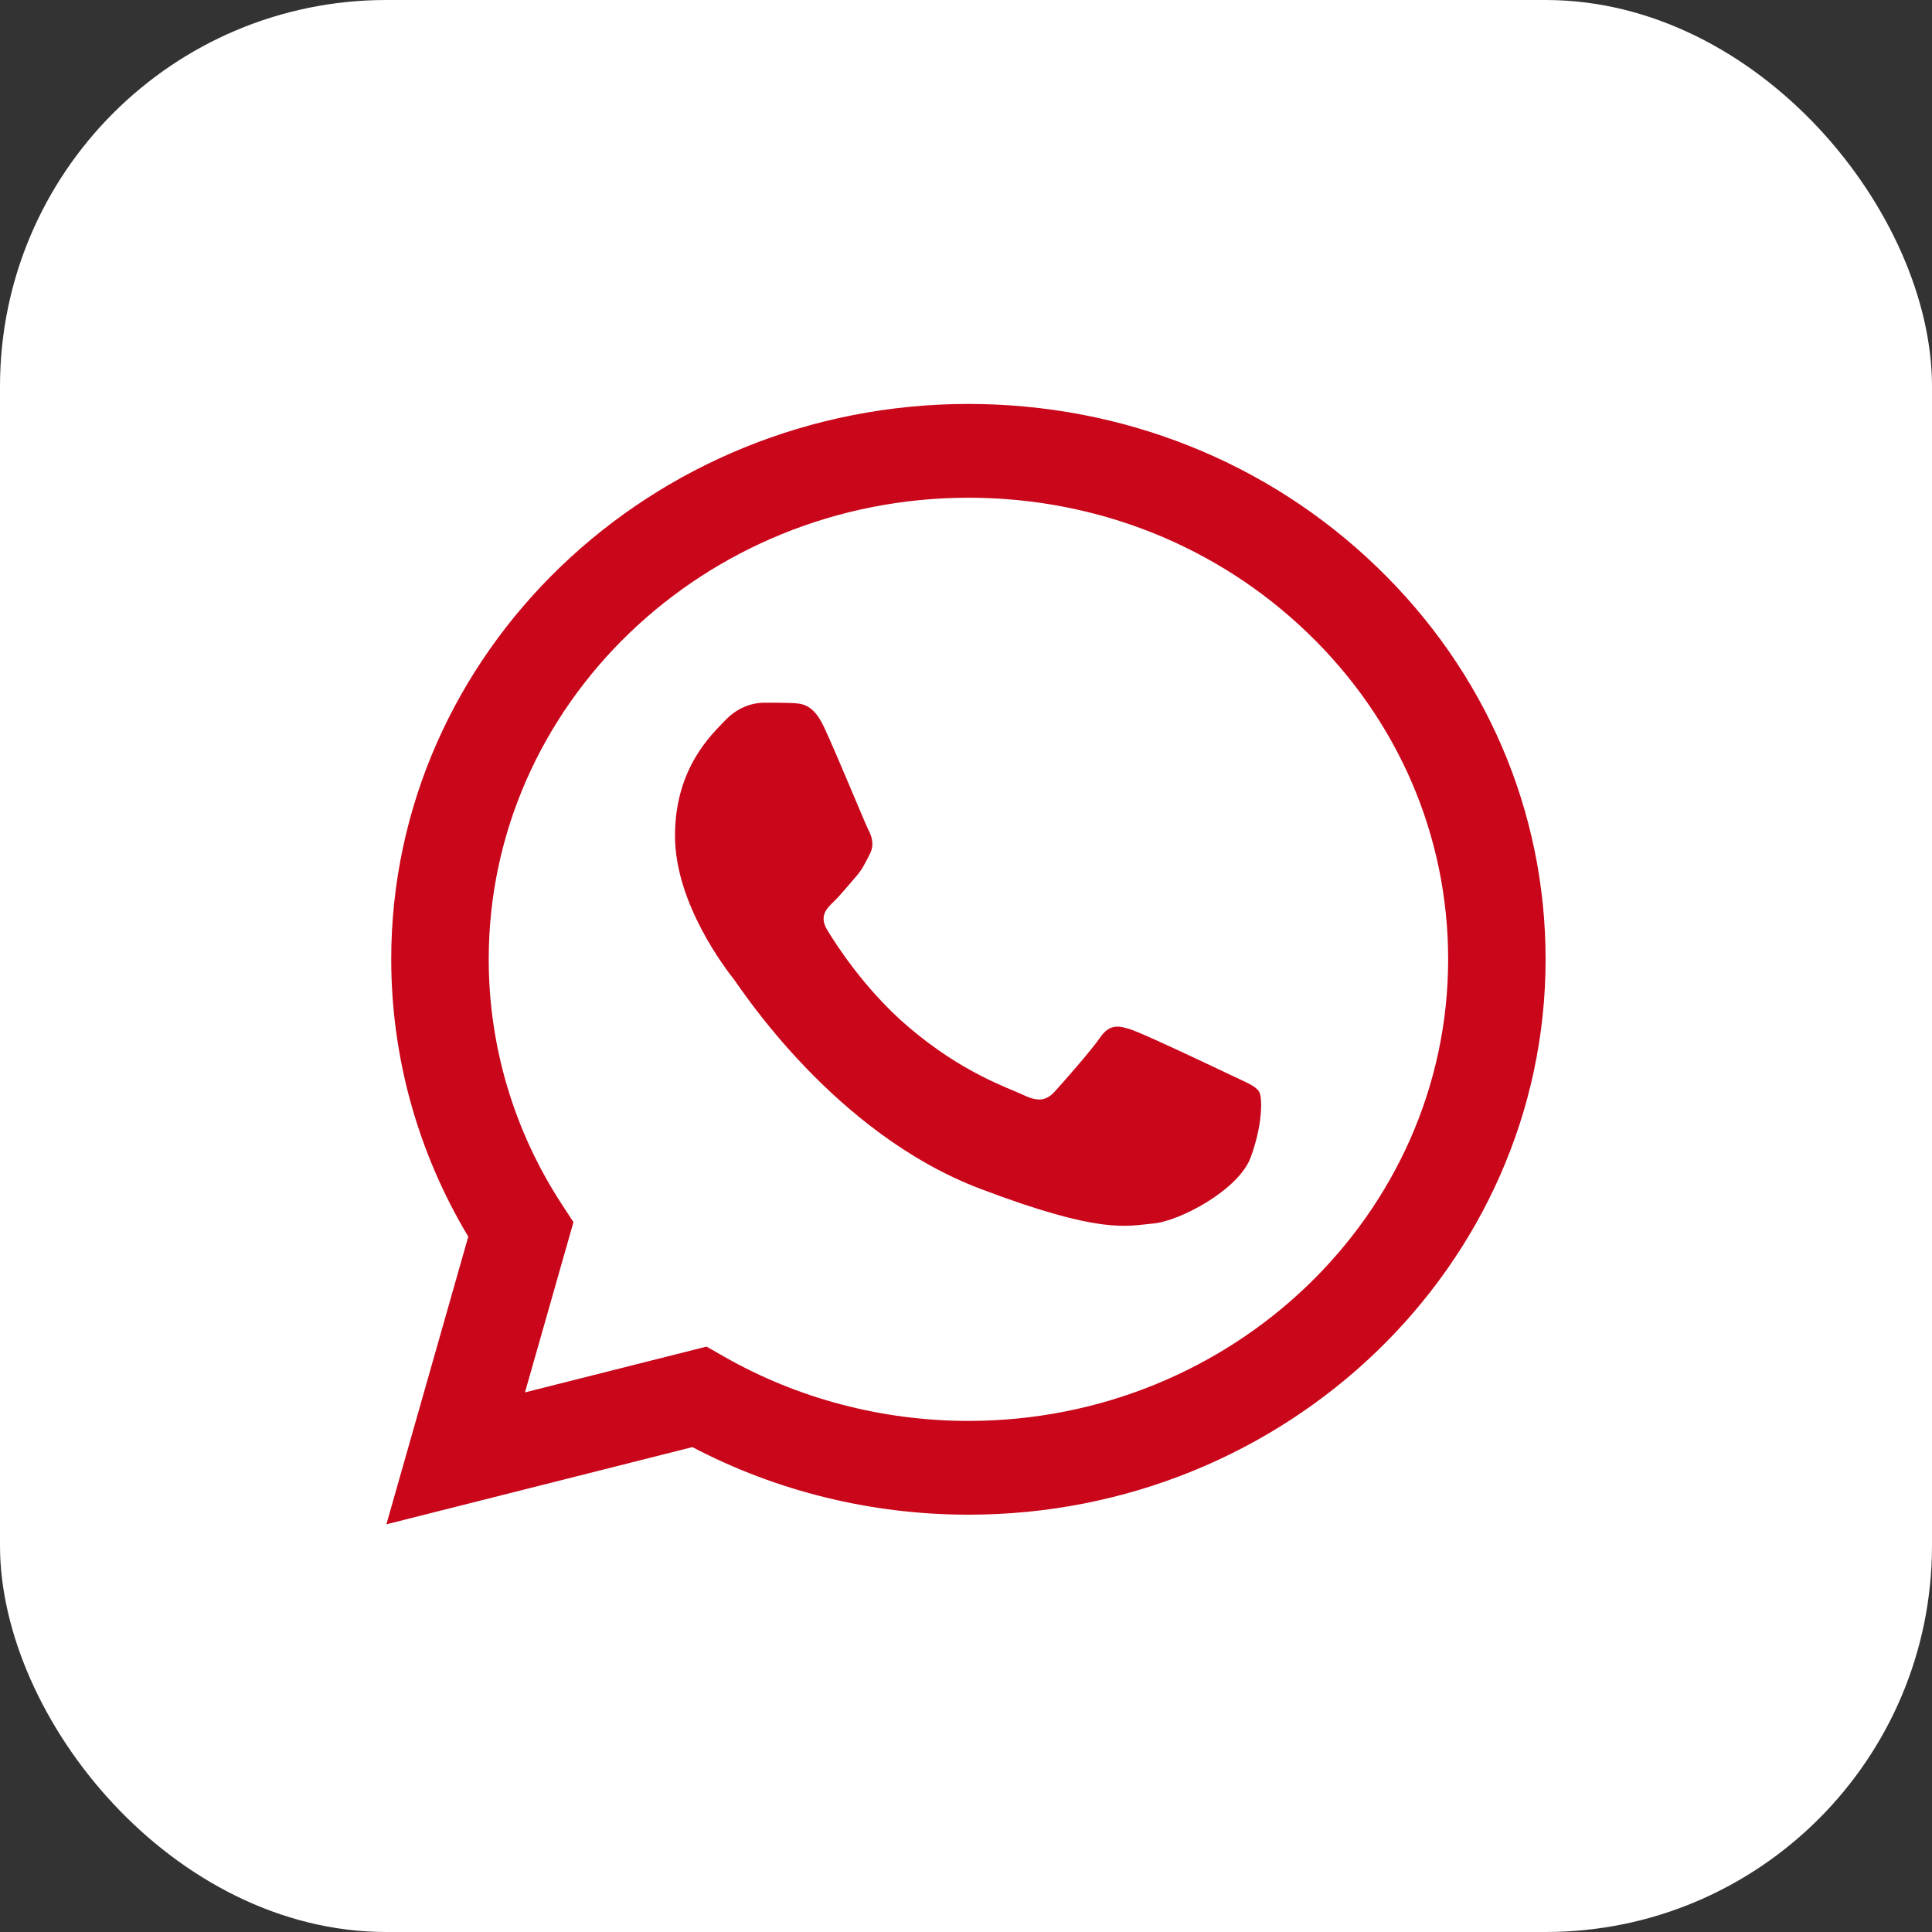
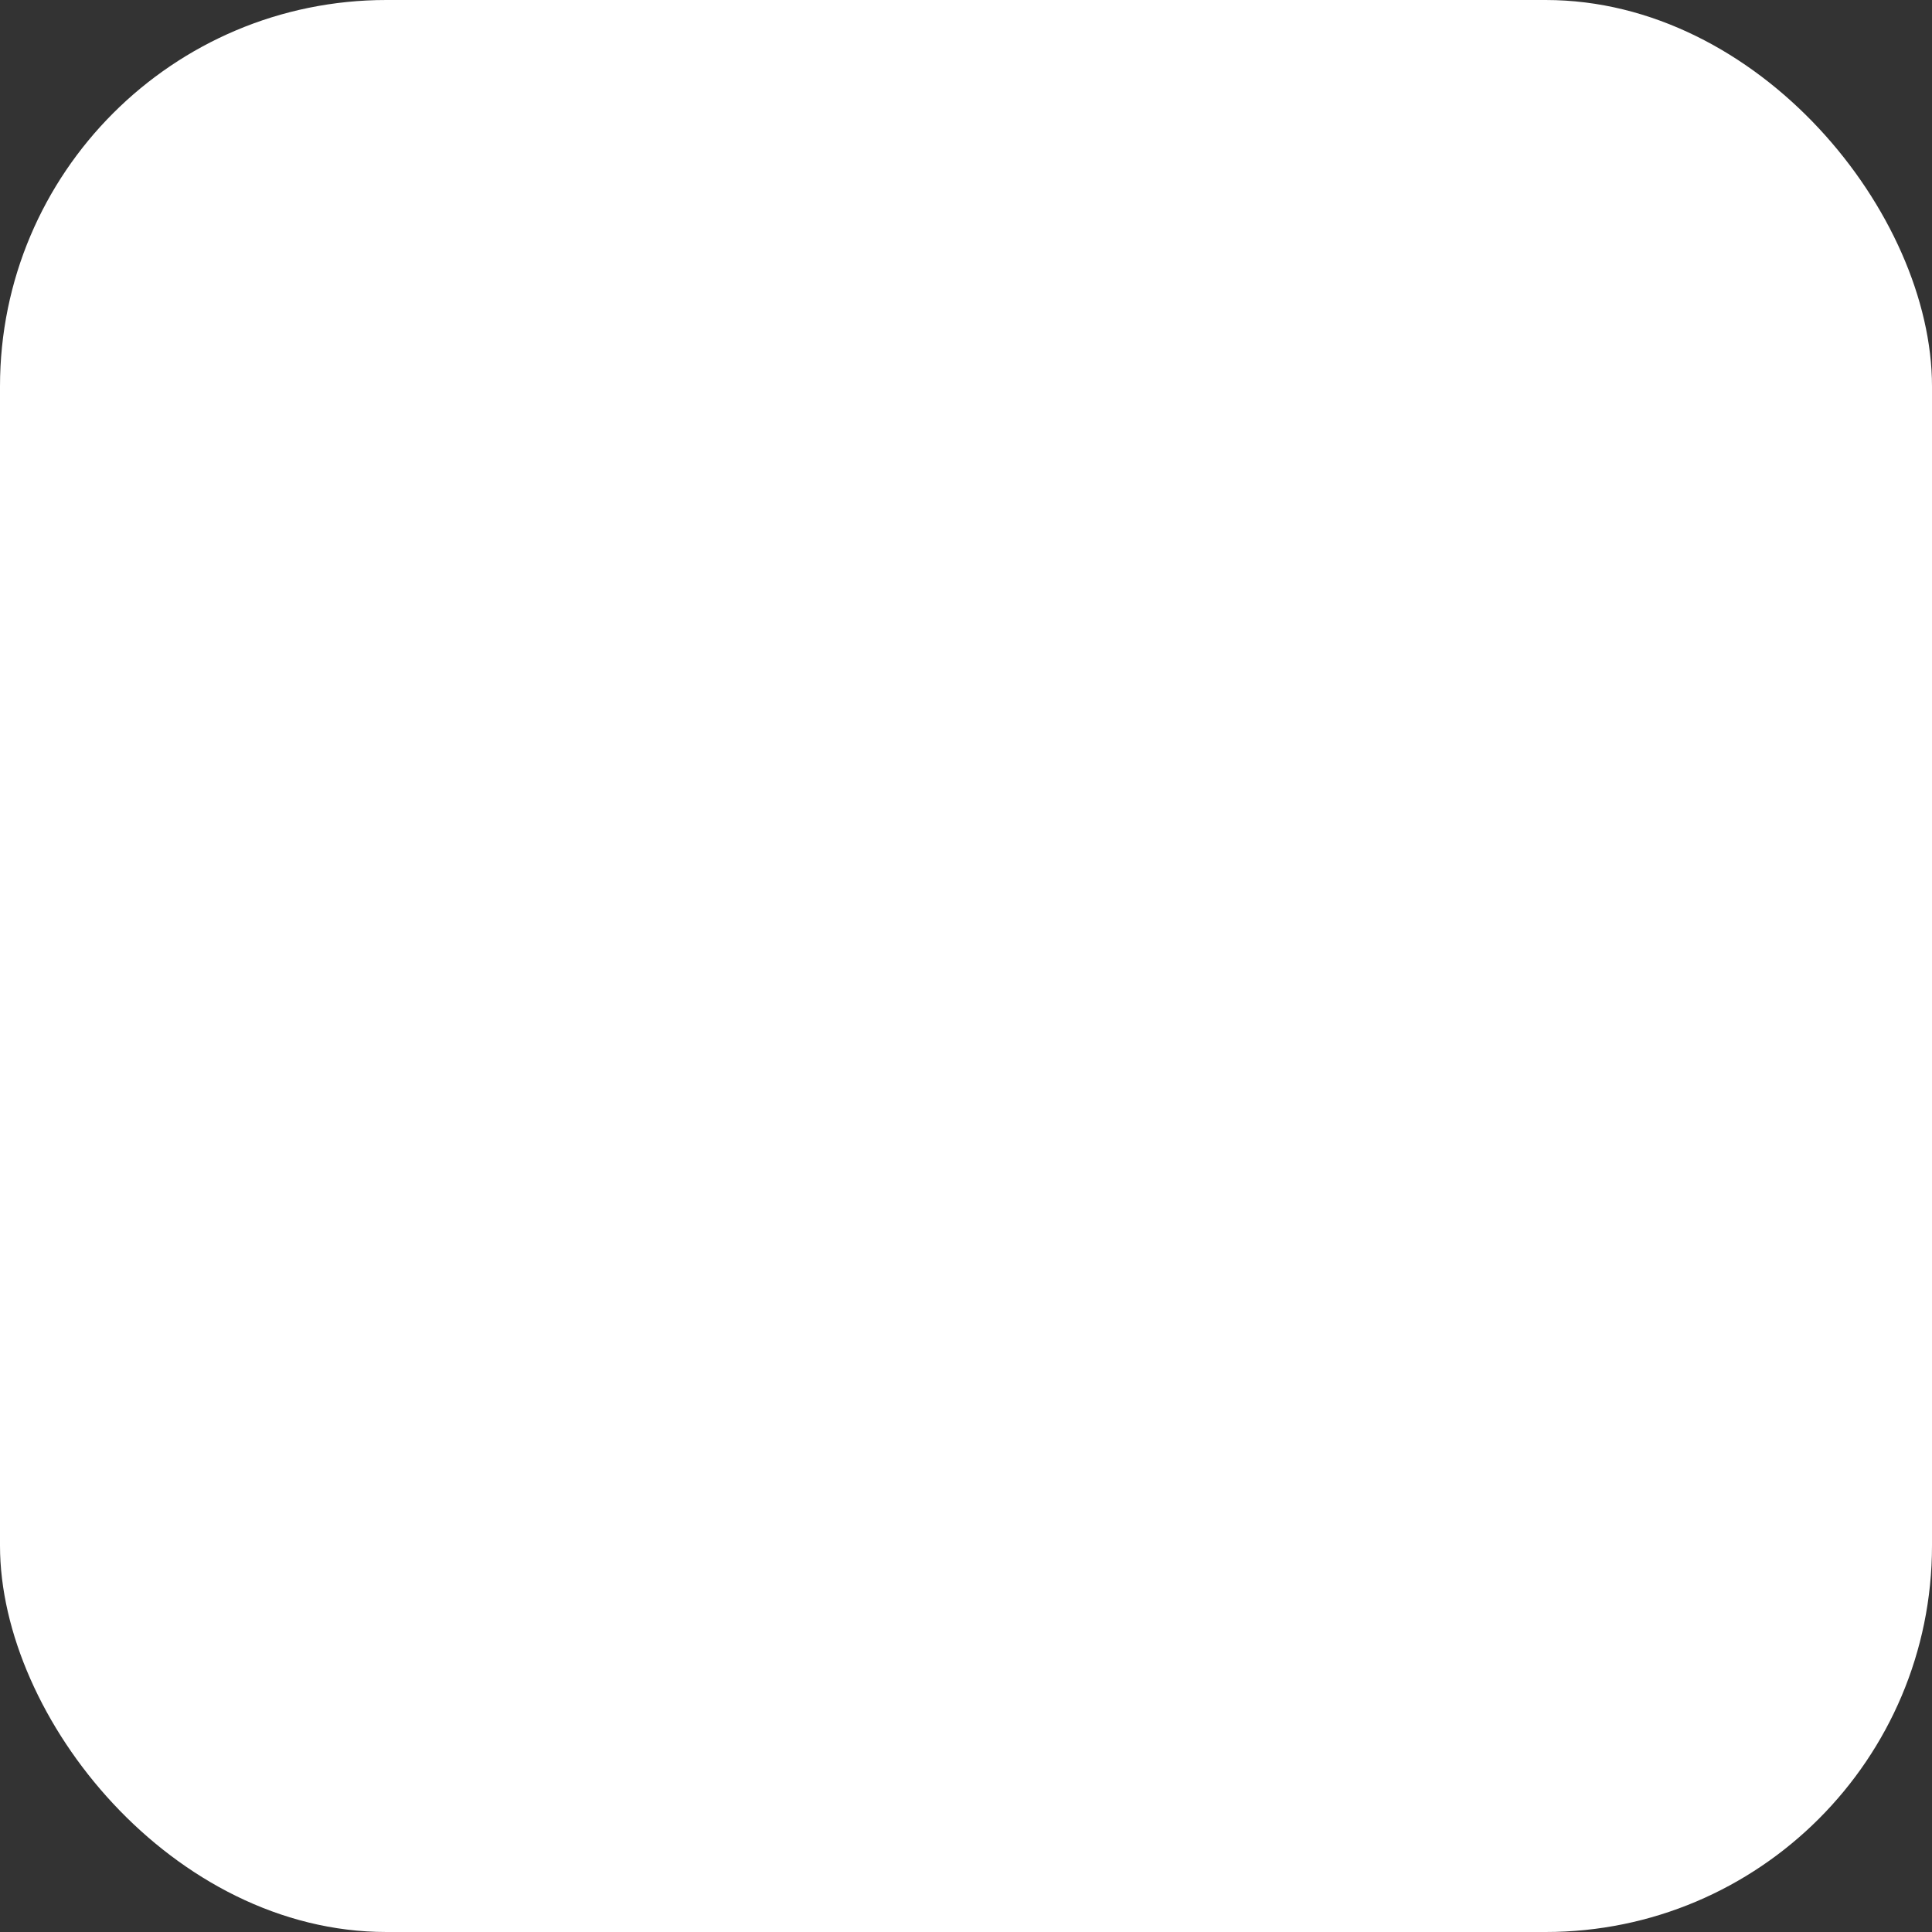
<svg xmlns="http://www.w3.org/2000/svg" width="50" height="50" viewBox="0 0 50 50" fill="none">
  <rect x="0" y="0" width="50" height="50" fill="#333333" stroke="none" />
  <rect width="50" height="50" rx="10" fill="white" />
  <g clip-path="url(#clip0_1245_6426)">
-     <path d="M10.125 24.821C10.125 27.353 10.812 29.825 12.119 32.004L10 39.449L17.919 37.451C20.1 38.596 22.557 39.199 25.056 39.2H25.063C33.295 39.2 39.996 32.754 40 24.832C40.001 20.993 38.449 17.383 35.629 14.668C32.809 11.952 29.059 10.456 25.063 10.454C16.829 10.454 10.129 16.899 10.125 24.821ZM14.841 31.629L14.546 31.177C13.303 29.276 12.647 27.078 12.648 24.822C12.65 18.238 18.219 12.881 25.067 12.881C28.384 12.882 31.501 14.126 33.845 16.383C36.189 18.64 37.479 21.64 37.478 24.831C37.475 31.416 31.906 36.773 25.063 36.773H25.058C22.83 36.772 20.645 36.197 18.739 35.109L18.285 34.85L13.586 36.035L14.841 31.629Z" fill="#C9061A" />
+     <path d="M10.125 24.821C10.125 27.353 10.812 29.825 12.119 32.004L10 39.449L17.919 37.451C20.1 38.596 22.557 39.199 25.056 39.2H25.063C33.295 39.2 39.996 32.754 40 24.832C40.001 20.993 38.449 17.383 35.629 14.668C32.809 11.952 29.059 10.456 25.063 10.454C16.829 10.454 10.129 16.899 10.125 24.821ZM14.841 31.629L14.546 31.177C13.303 29.276 12.647 27.078 12.648 24.822C12.65 18.238 18.219 12.881 25.067 12.881C28.384 12.882 31.501 14.126 33.845 16.383C36.189 18.64 37.479 21.64 37.478 24.831C37.475 31.416 31.906 36.773 25.063 36.773H25.058C22.83 36.772 20.645 36.197 18.739 35.109L18.285 34.85L13.586 36.035Z" fill="#C9061A" />
    <path d="M21.325 18.815C21.046 18.217 20.752 18.205 20.486 18.195C20.268 18.186 20.019 18.186 19.77 18.186C19.521 18.186 19.117 18.277 18.775 18.636C18.433 18.995 17.469 19.864 17.469 21.631C17.469 23.397 18.806 25.105 18.993 25.345C19.179 25.584 21.575 29.326 25.368 30.765C28.521 31.962 29.163 31.724 29.847 31.664C30.531 31.604 32.055 30.795 32.366 29.957C32.677 29.118 32.677 28.399 32.584 28.249C32.491 28.1 32.242 28.01 31.869 27.83C31.495 27.651 29.66 26.782 29.318 26.662C28.976 26.542 28.727 26.483 28.478 26.842C28.229 27.201 27.515 28.01 27.297 28.249C27.079 28.489 26.861 28.519 26.488 28.34C26.115 28.159 24.913 27.781 23.487 26.557C22.377 25.605 21.628 24.43 21.41 24.07C21.193 23.711 21.387 23.517 21.574 23.338C21.742 23.177 21.948 22.919 22.134 22.709C22.32 22.499 22.383 22.35 22.507 22.11C22.632 21.87 22.569 21.661 22.476 21.481C22.383 21.301 21.657 19.525 21.325 18.815Z" fill="#C9061A" />
  </g>
  <defs>
    <clipPath id="clip0_1245_6426">
-       <rect width="30" height="29.091" fill="white" transform="translate(10 10.454)" />
-     </clipPath>
+       </clipPath>
  </defs>
</svg>